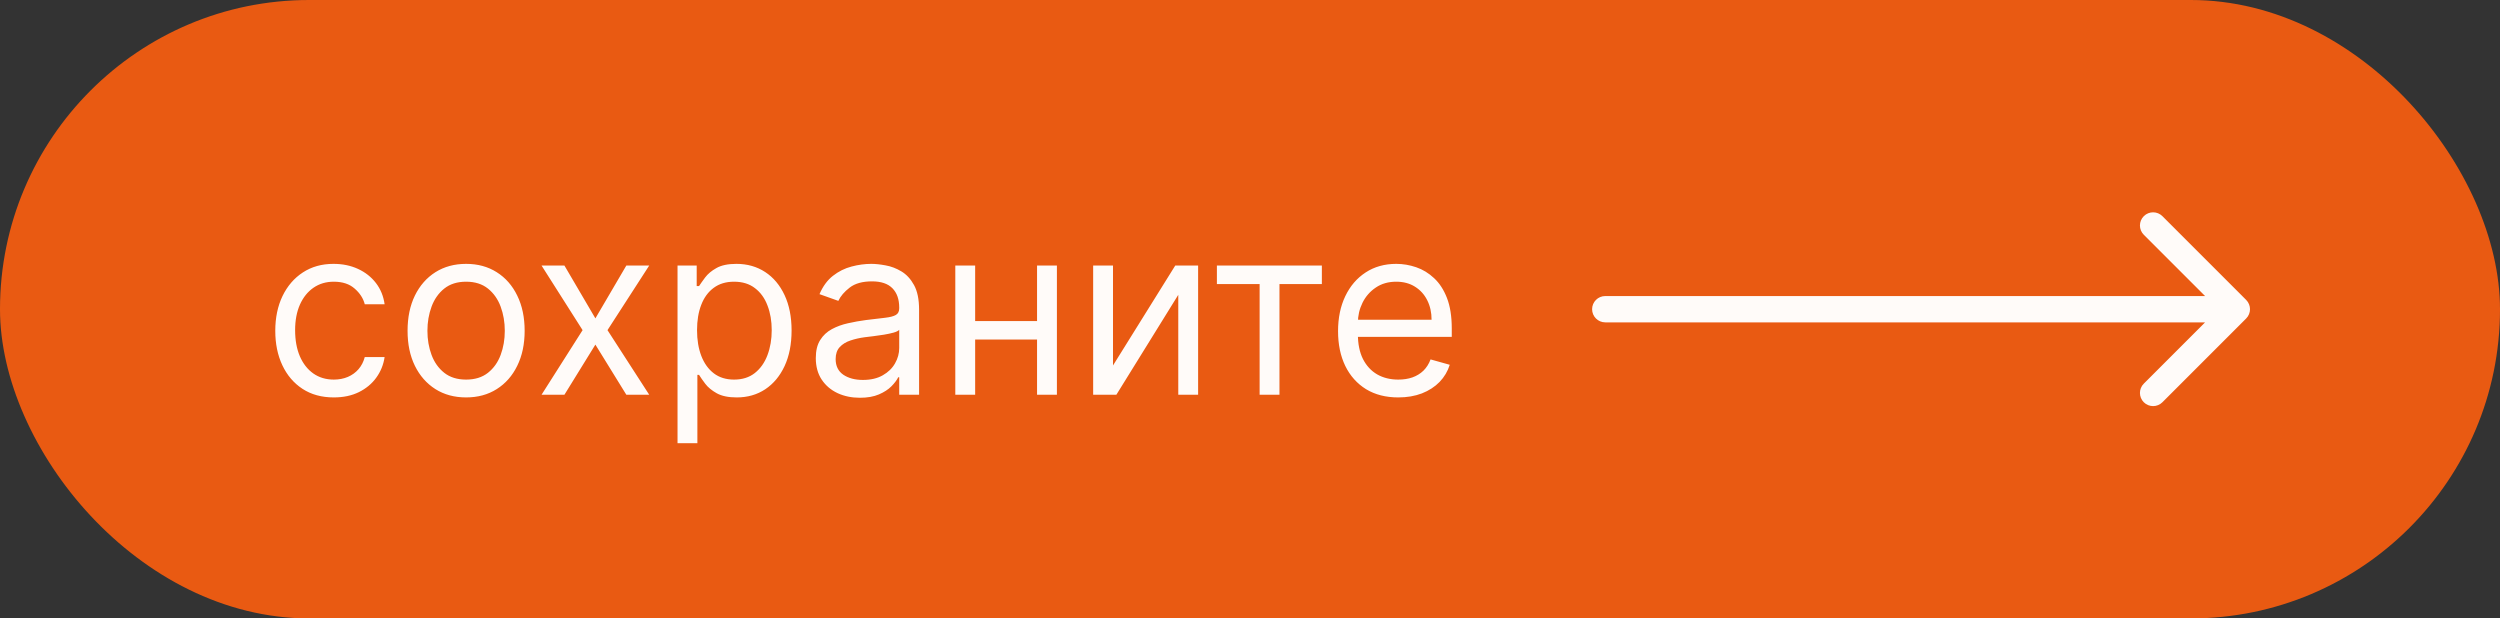
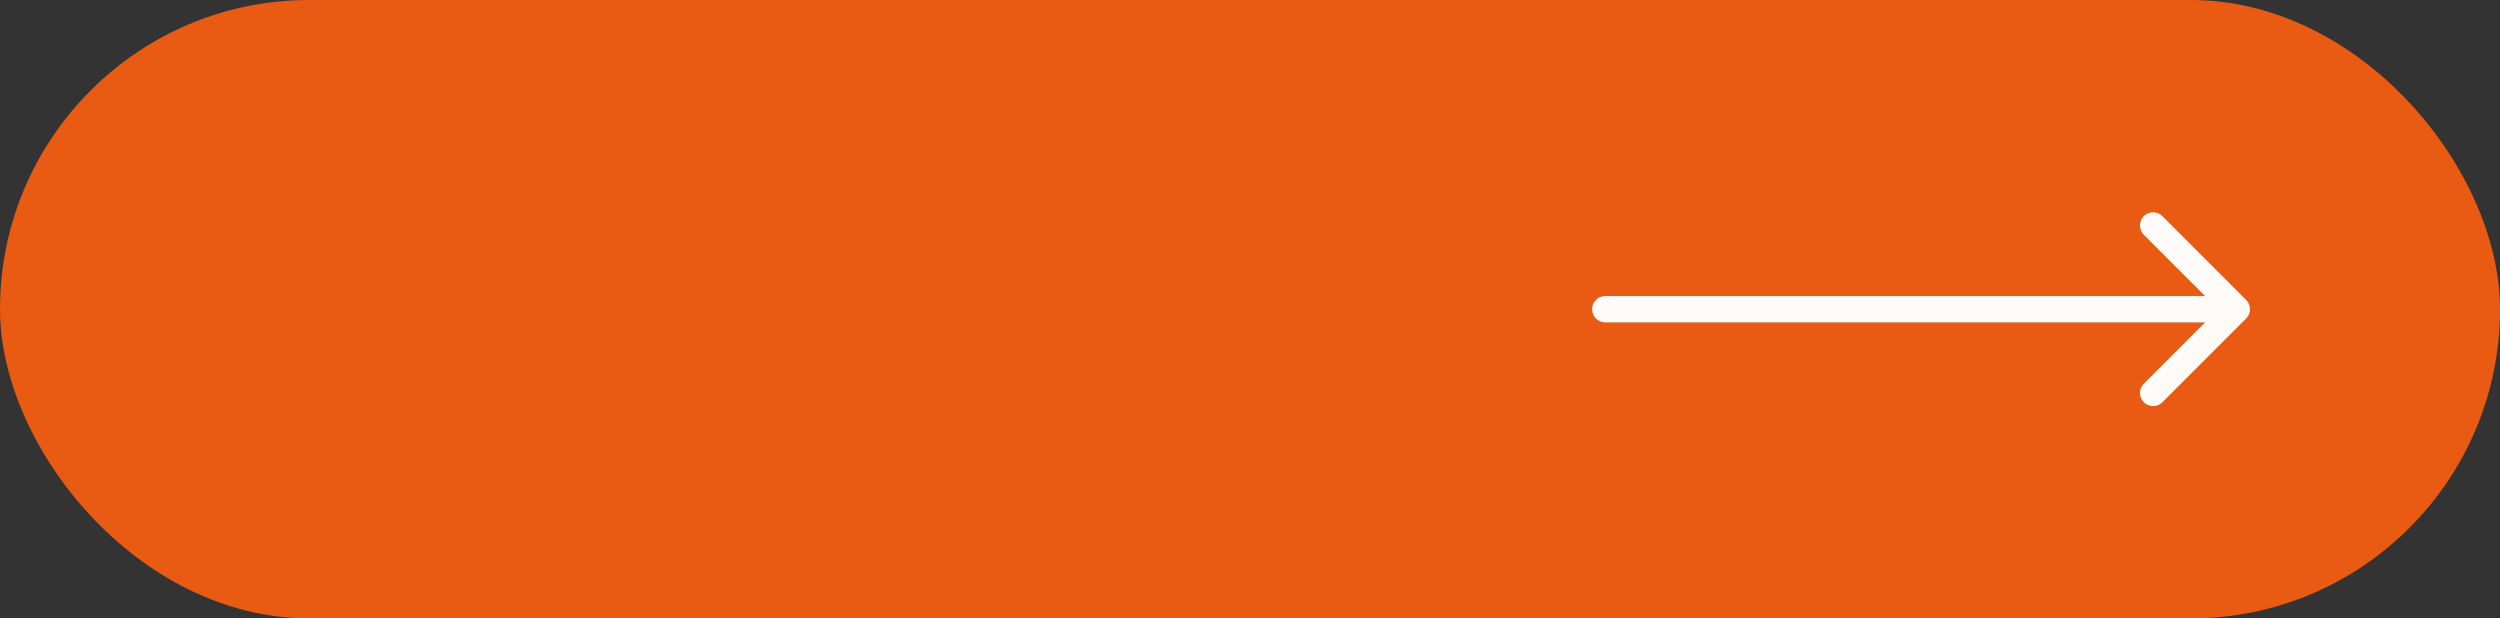
<svg xmlns="http://www.w3.org/2000/svg" width="190" height="47" viewBox="0 0 190 47" fill="none">
  <rect x="0" y="0" width="190" height="47" fill="#333333" stroke="none" />
  <rect width="190" height="47" rx="23.5" fill="#E95A12" />
-   <path d="M25.369 30.204C24.449 30.204 23.656 29.987 22.991 29.553C22.327 29.118 21.815 28.519 21.457 27.756C21.099 26.994 20.921 26.122 20.921 25.142C20.921 24.145 21.104 23.265 21.47 22.502C21.841 21.735 22.357 21.136 23.017 20.706C23.682 20.271 24.457 20.054 25.344 20.054C26.034 20.054 26.656 20.182 27.21 20.438C27.764 20.693 28.218 21.051 28.572 21.511C28.925 21.972 29.145 22.509 29.23 23.122H27.722C27.607 22.675 27.351 22.278 26.954 21.933C26.562 21.584 26.034 21.409 25.369 21.409C24.781 21.409 24.266 21.562 23.822 21.869C23.384 22.172 23.041 22.6 22.793 23.154C22.55 23.704 22.429 24.349 22.429 25.091C22.429 25.849 22.548 26.51 22.787 27.072C23.03 27.635 23.371 28.072 23.81 28.383C24.253 28.694 24.773 28.849 25.369 28.849C25.761 28.849 26.117 28.781 26.437 28.645C26.756 28.509 27.027 28.312 27.249 28.057C27.47 27.801 27.628 27.494 27.722 27.136H29.23C29.145 27.716 28.934 28.238 28.597 28.702C28.265 29.163 27.824 29.529 27.274 29.802C26.729 30.07 26.094 30.204 25.369 30.204ZM35.424 30.204C34.538 30.204 33.76 29.994 33.091 29.572C32.426 29.15 31.906 28.56 31.531 27.801C31.16 27.043 30.975 26.156 30.975 25.142C30.975 24.119 31.16 23.227 31.531 22.464C31.906 21.701 32.426 21.109 33.091 20.687C33.76 20.265 34.538 20.054 35.424 20.054C36.31 20.054 37.086 20.265 37.751 20.687C38.42 21.109 38.94 21.701 39.31 22.464C39.685 23.227 39.873 24.119 39.873 25.142C39.873 26.156 39.685 27.043 39.31 27.801C38.94 28.56 38.42 29.15 37.751 29.572C37.086 29.994 36.31 30.204 35.424 30.204ZM35.424 28.849C36.097 28.849 36.651 28.677 37.086 28.332C37.521 27.986 37.842 27.533 38.051 26.97C38.26 26.408 38.364 25.798 38.364 25.142C38.364 24.486 38.26 23.874 38.051 23.308C37.842 22.741 37.521 22.283 37.086 21.933C36.651 21.584 36.097 21.409 35.424 21.409C34.751 21.409 34.197 21.584 33.762 21.933C33.327 22.283 33.006 22.741 32.797 23.308C32.588 23.874 32.484 24.486 32.484 25.142C32.484 25.798 32.588 26.408 32.797 26.97C33.006 27.533 33.327 27.986 33.762 28.332C34.197 28.677 34.751 28.849 35.424 28.849ZM42.896 20.182L45.249 24.196L47.601 20.182H49.34L46.169 25.091L49.34 30H47.601L45.249 26.19L42.896 30H41.158L44.277 25.091L41.158 20.182H42.896ZM51.492 33.682V20.182H52.949V21.741H53.128C53.239 21.571 53.393 21.354 53.589 21.09C53.789 20.821 54.074 20.582 54.445 20.374C54.82 20.16 55.327 20.054 55.966 20.054C56.793 20.054 57.522 20.261 58.153 20.674C58.783 21.087 59.275 21.673 59.629 22.432C59.983 23.19 60.16 24.085 60.16 25.116C60.16 26.156 59.983 27.058 59.629 27.82C59.275 28.579 58.785 29.167 58.159 29.584C57.532 29.998 56.81 30.204 55.992 30.204C55.361 30.204 54.856 30.1 54.477 29.891C54.098 29.678 53.806 29.438 53.601 29.169C53.397 28.896 53.239 28.671 53.128 28.491H53.001V33.682H51.492ZM52.975 25.091C52.975 25.832 53.084 26.486 53.301 27.053C53.518 27.616 53.836 28.057 54.253 28.376C54.671 28.692 55.182 28.849 55.788 28.849C56.418 28.849 56.944 28.683 57.366 28.351C57.792 28.014 58.112 27.562 58.325 26.996C58.542 26.425 58.651 25.79 58.651 25.091C58.651 24.401 58.545 23.778 58.331 23.224C58.123 22.666 57.805 22.225 57.379 21.901C56.957 21.573 56.427 21.409 55.788 21.409C55.174 21.409 54.658 21.565 54.241 21.876C53.823 22.183 53.508 22.613 53.295 23.167C53.081 23.717 52.975 24.358 52.975 25.091ZM65.35 30.23C64.728 30.23 64.163 30.113 63.656 29.879C63.149 29.64 62.746 29.297 62.448 28.849C62.15 28.398 62.001 27.852 62.001 27.213C62.001 26.651 62.111 26.195 62.333 25.845C62.554 25.491 62.851 25.215 63.221 25.014C63.592 24.814 64.001 24.665 64.449 24.567C64.9 24.465 65.354 24.384 65.81 24.324C66.407 24.247 66.89 24.19 67.261 24.151C67.636 24.109 67.909 24.038 68.079 23.94C68.254 23.842 68.341 23.672 68.341 23.429V23.378C68.341 22.747 68.169 22.257 67.824 21.908C67.483 21.558 66.965 21.384 66.27 21.384C65.55 21.384 64.986 21.541 64.576 21.857C64.167 22.172 63.88 22.509 63.714 22.866L62.282 22.355C62.538 21.759 62.878 21.294 63.304 20.962C63.735 20.625 64.204 20.391 64.711 20.259C65.222 20.122 65.725 20.054 66.219 20.054C66.535 20.054 66.897 20.092 67.306 20.169C67.719 20.241 68.118 20.393 68.501 20.623C68.889 20.853 69.211 21.2 69.466 21.665C69.722 22.129 69.85 22.751 69.85 23.531V30H68.341V28.671H68.265C68.162 28.884 67.992 29.111 67.753 29.354C67.515 29.597 67.197 29.804 66.801 29.974C66.405 30.145 65.921 30.23 65.35 30.23ZM65.58 28.875C66.177 28.875 66.68 28.758 67.089 28.523C67.502 28.289 67.813 27.986 68.022 27.616C68.235 27.245 68.341 26.855 68.341 26.446V25.065C68.278 25.142 68.137 25.212 67.92 25.276C67.707 25.336 67.459 25.389 67.178 25.436C66.901 25.479 66.63 25.517 66.366 25.551C66.106 25.581 65.895 25.607 65.734 25.628C65.341 25.679 64.975 25.762 64.634 25.877C64.297 25.988 64.025 26.156 63.816 26.382C63.611 26.604 63.509 26.906 63.509 27.29C63.509 27.814 63.703 28.21 64.091 28.479C64.483 28.743 64.979 28.875 65.58 28.875ZM79.174 24.401V25.807H73.754V24.401H79.174ZM74.112 20.182V30H72.603V20.182H74.112ZM80.325 20.182V30H78.816V20.182H80.325ZM84.588 27.776L89.319 20.182H91.057V30H89.549V22.406L84.844 30H83.08V20.182H84.588V27.776ZM92.484 21.588V20.182H100.461V21.588H97.24V30H95.731V21.588H92.484ZM106.269 30.204C105.323 30.204 104.507 29.996 103.82 29.578C103.139 29.156 102.612 28.568 102.242 27.814C101.875 27.055 101.692 26.173 101.692 25.168C101.692 24.162 101.875 23.276 102.242 22.509C102.612 21.737 103.128 21.136 103.789 20.706C104.453 20.271 105.229 20.054 106.115 20.054C106.627 20.054 107.132 20.139 107.63 20.31C108.129 20.48 108.583 20.757 108.992 21.141C109.401 21.52 109.727 22.023 109.97 22.649C110.213 23.276 110.334 24.047 110.334 24.963V25.602H102.766V24.298H108.8C108.8 23.744 108.689 23.25 108.468 22.815C108.25 22.381 107.939 22.038 107.534 21.786C107.134 21.535 106.661 21.409 106.115 21.409C105.514 21.409 104.994 21.558 104.556 21.857C104.121 22.151 103.786 22.534 103.552 23.007C103.318 23.48 103.2 23.987 103.2 24.528V25.398C103.2 26.139 103.328 26.768 103.584 27.283C103.844 27.795 104.204 28.185 104.664 28.453C105.124 28.717 105.659 28.849 106.269 28.849C106.665 28.849 107.023 28.794 107.343 28.683C107.666 28.568 107.945 28.398 108.18 28.172C108.414 27.942 108.595 27.656 108.723 27.315L110.181 27.724C110.027 28.219 109.769 28.653 109.407 29.028C109.045 29.399 108.597 29.689 108.065 29.898C107.532 30.102 106.933 30.204 106.269 30.204Z" fill="#FFFBF9" />
  <path d="M122 22.5C121.448 22.5 121 22.948 121 23.5C121 24.052 121.448 24.5 122 24.5V22.5ZM170.707 24.207C171.098 23.817 171.098 23.183 170.707 22.793L164.343 16.429C163.953 16.038 163.319 16.038 162.929 16.429C162.538 16.82 162.538 17.453 162.929 17.843L168.586 23.5L162.929 29.157C162.538 29.547 162.538 30.18 162.929 30.571C163.319 30.962 163.953 30.962 164.343 30.571L170.707 24.207ZM122 24.5H170V22.5H122V24.5Z" fill="#FFFBF9" />
</svg>